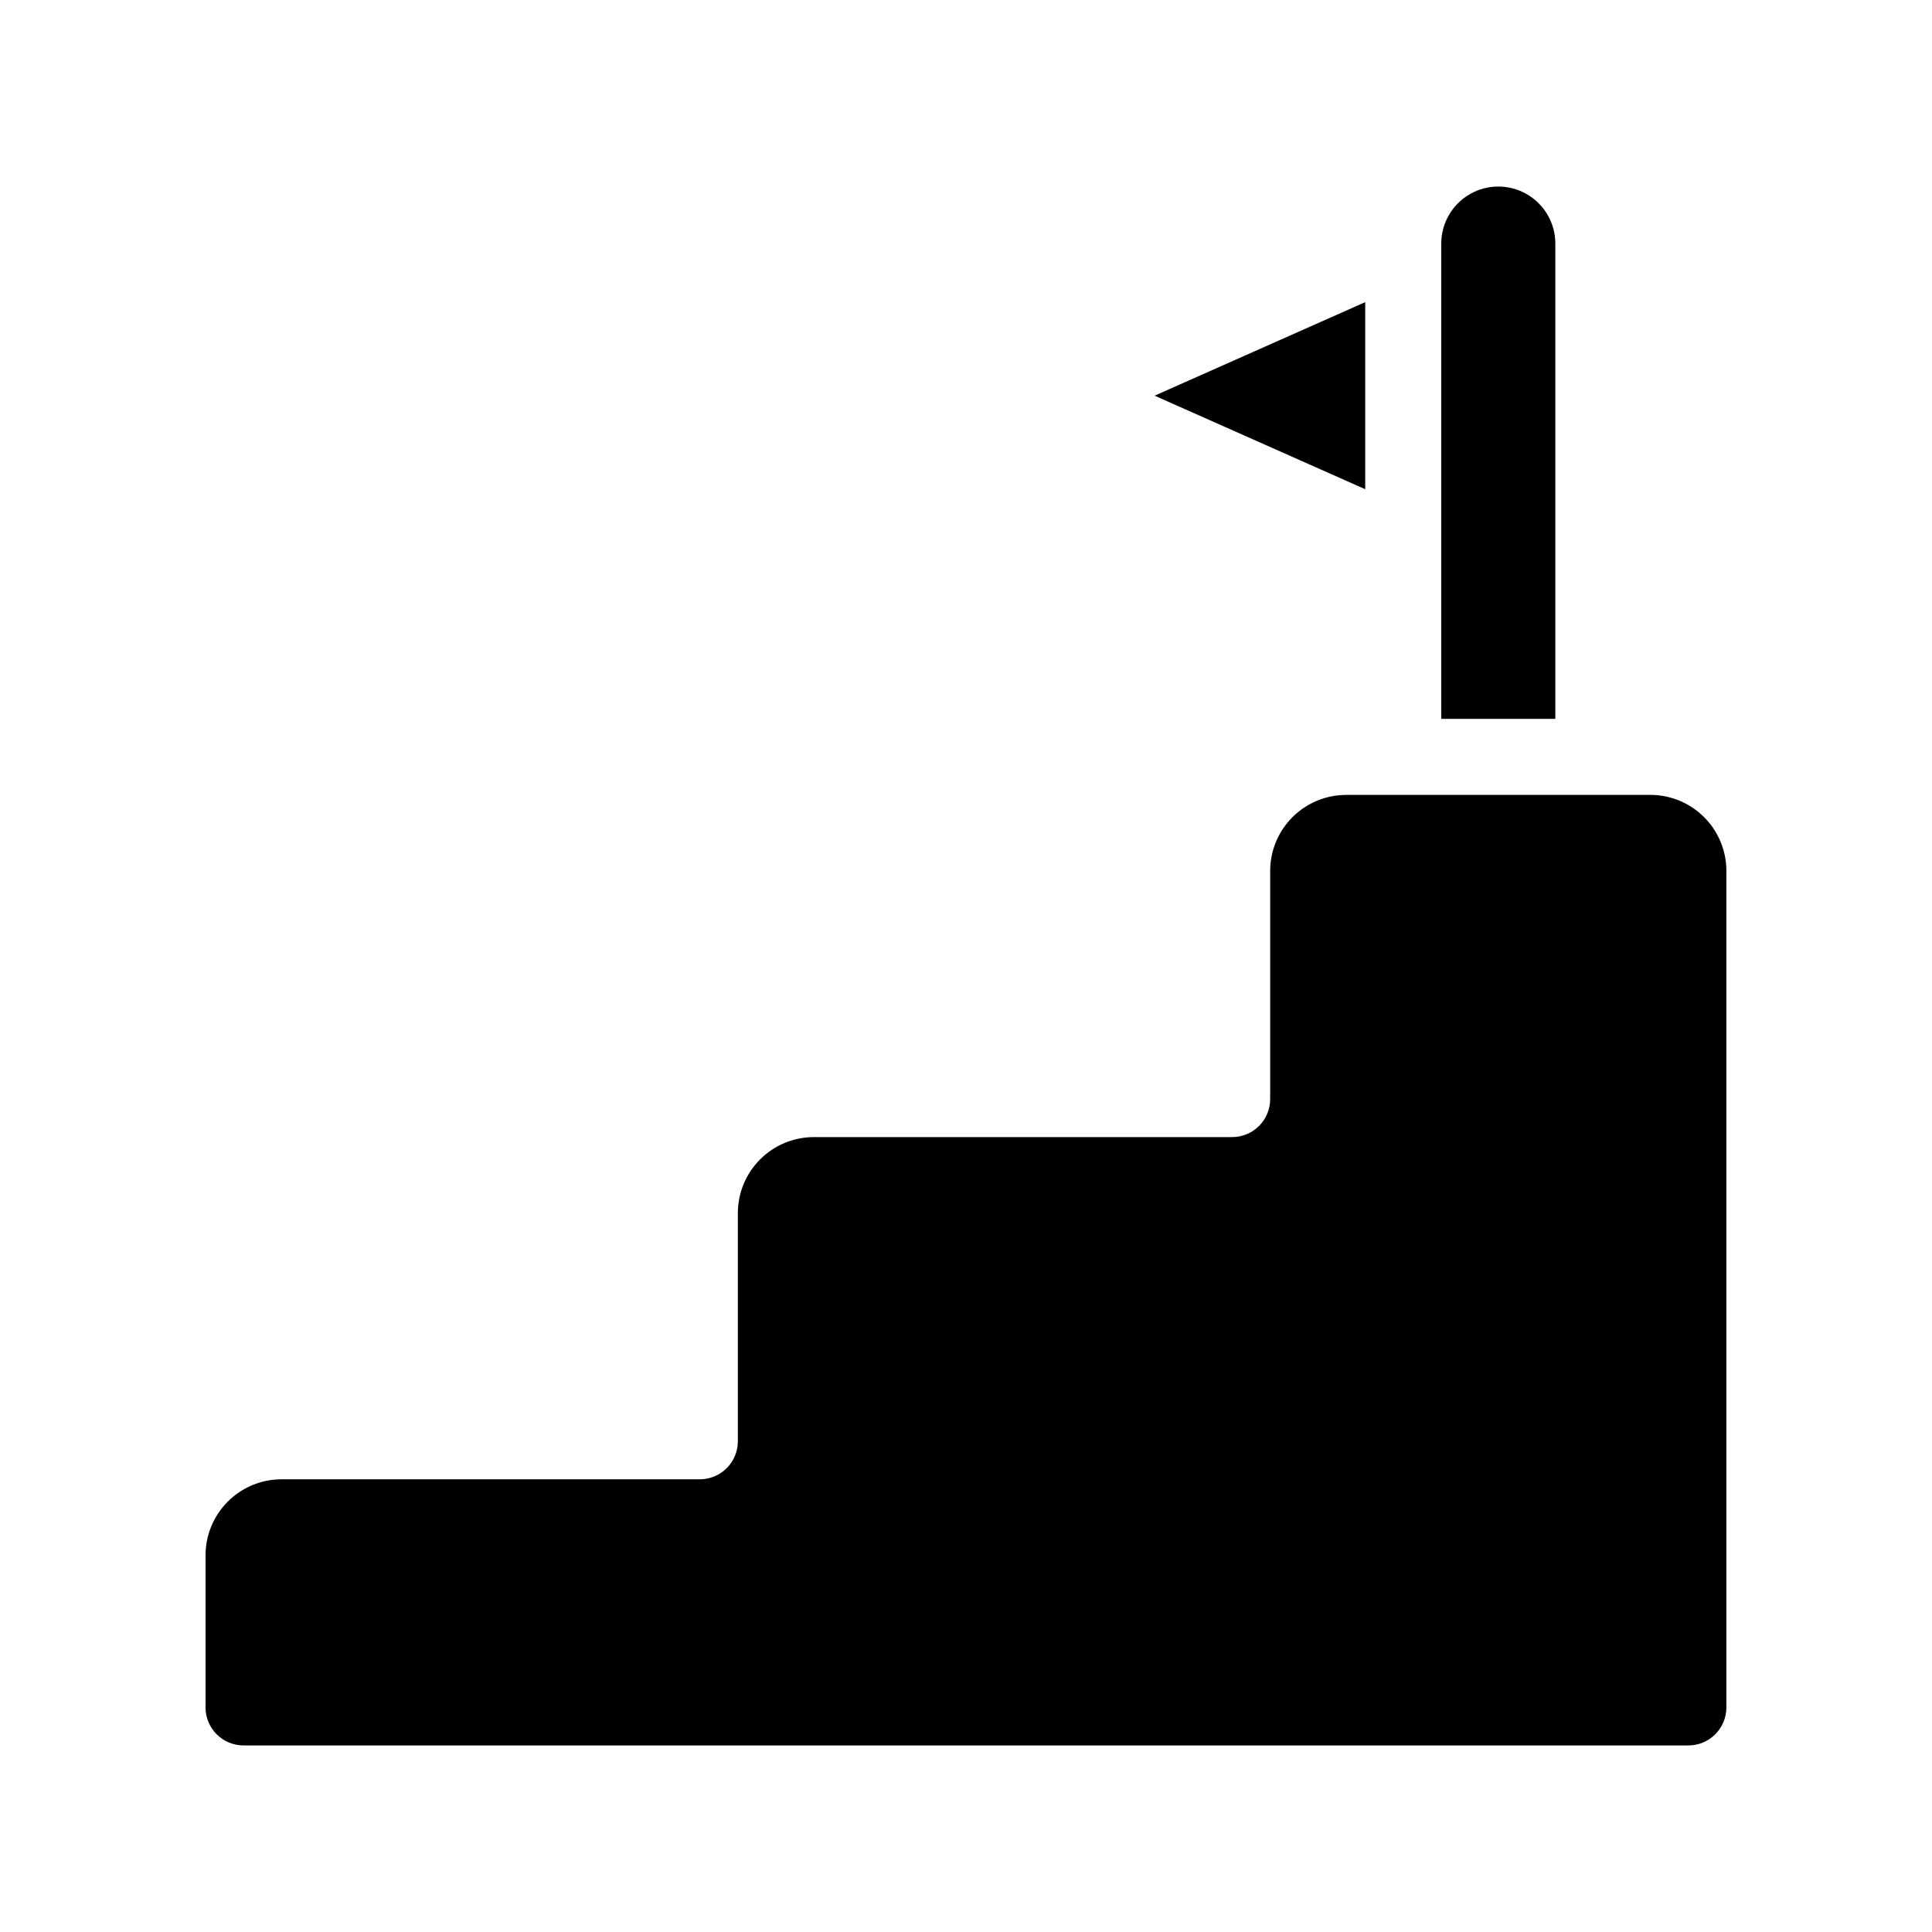
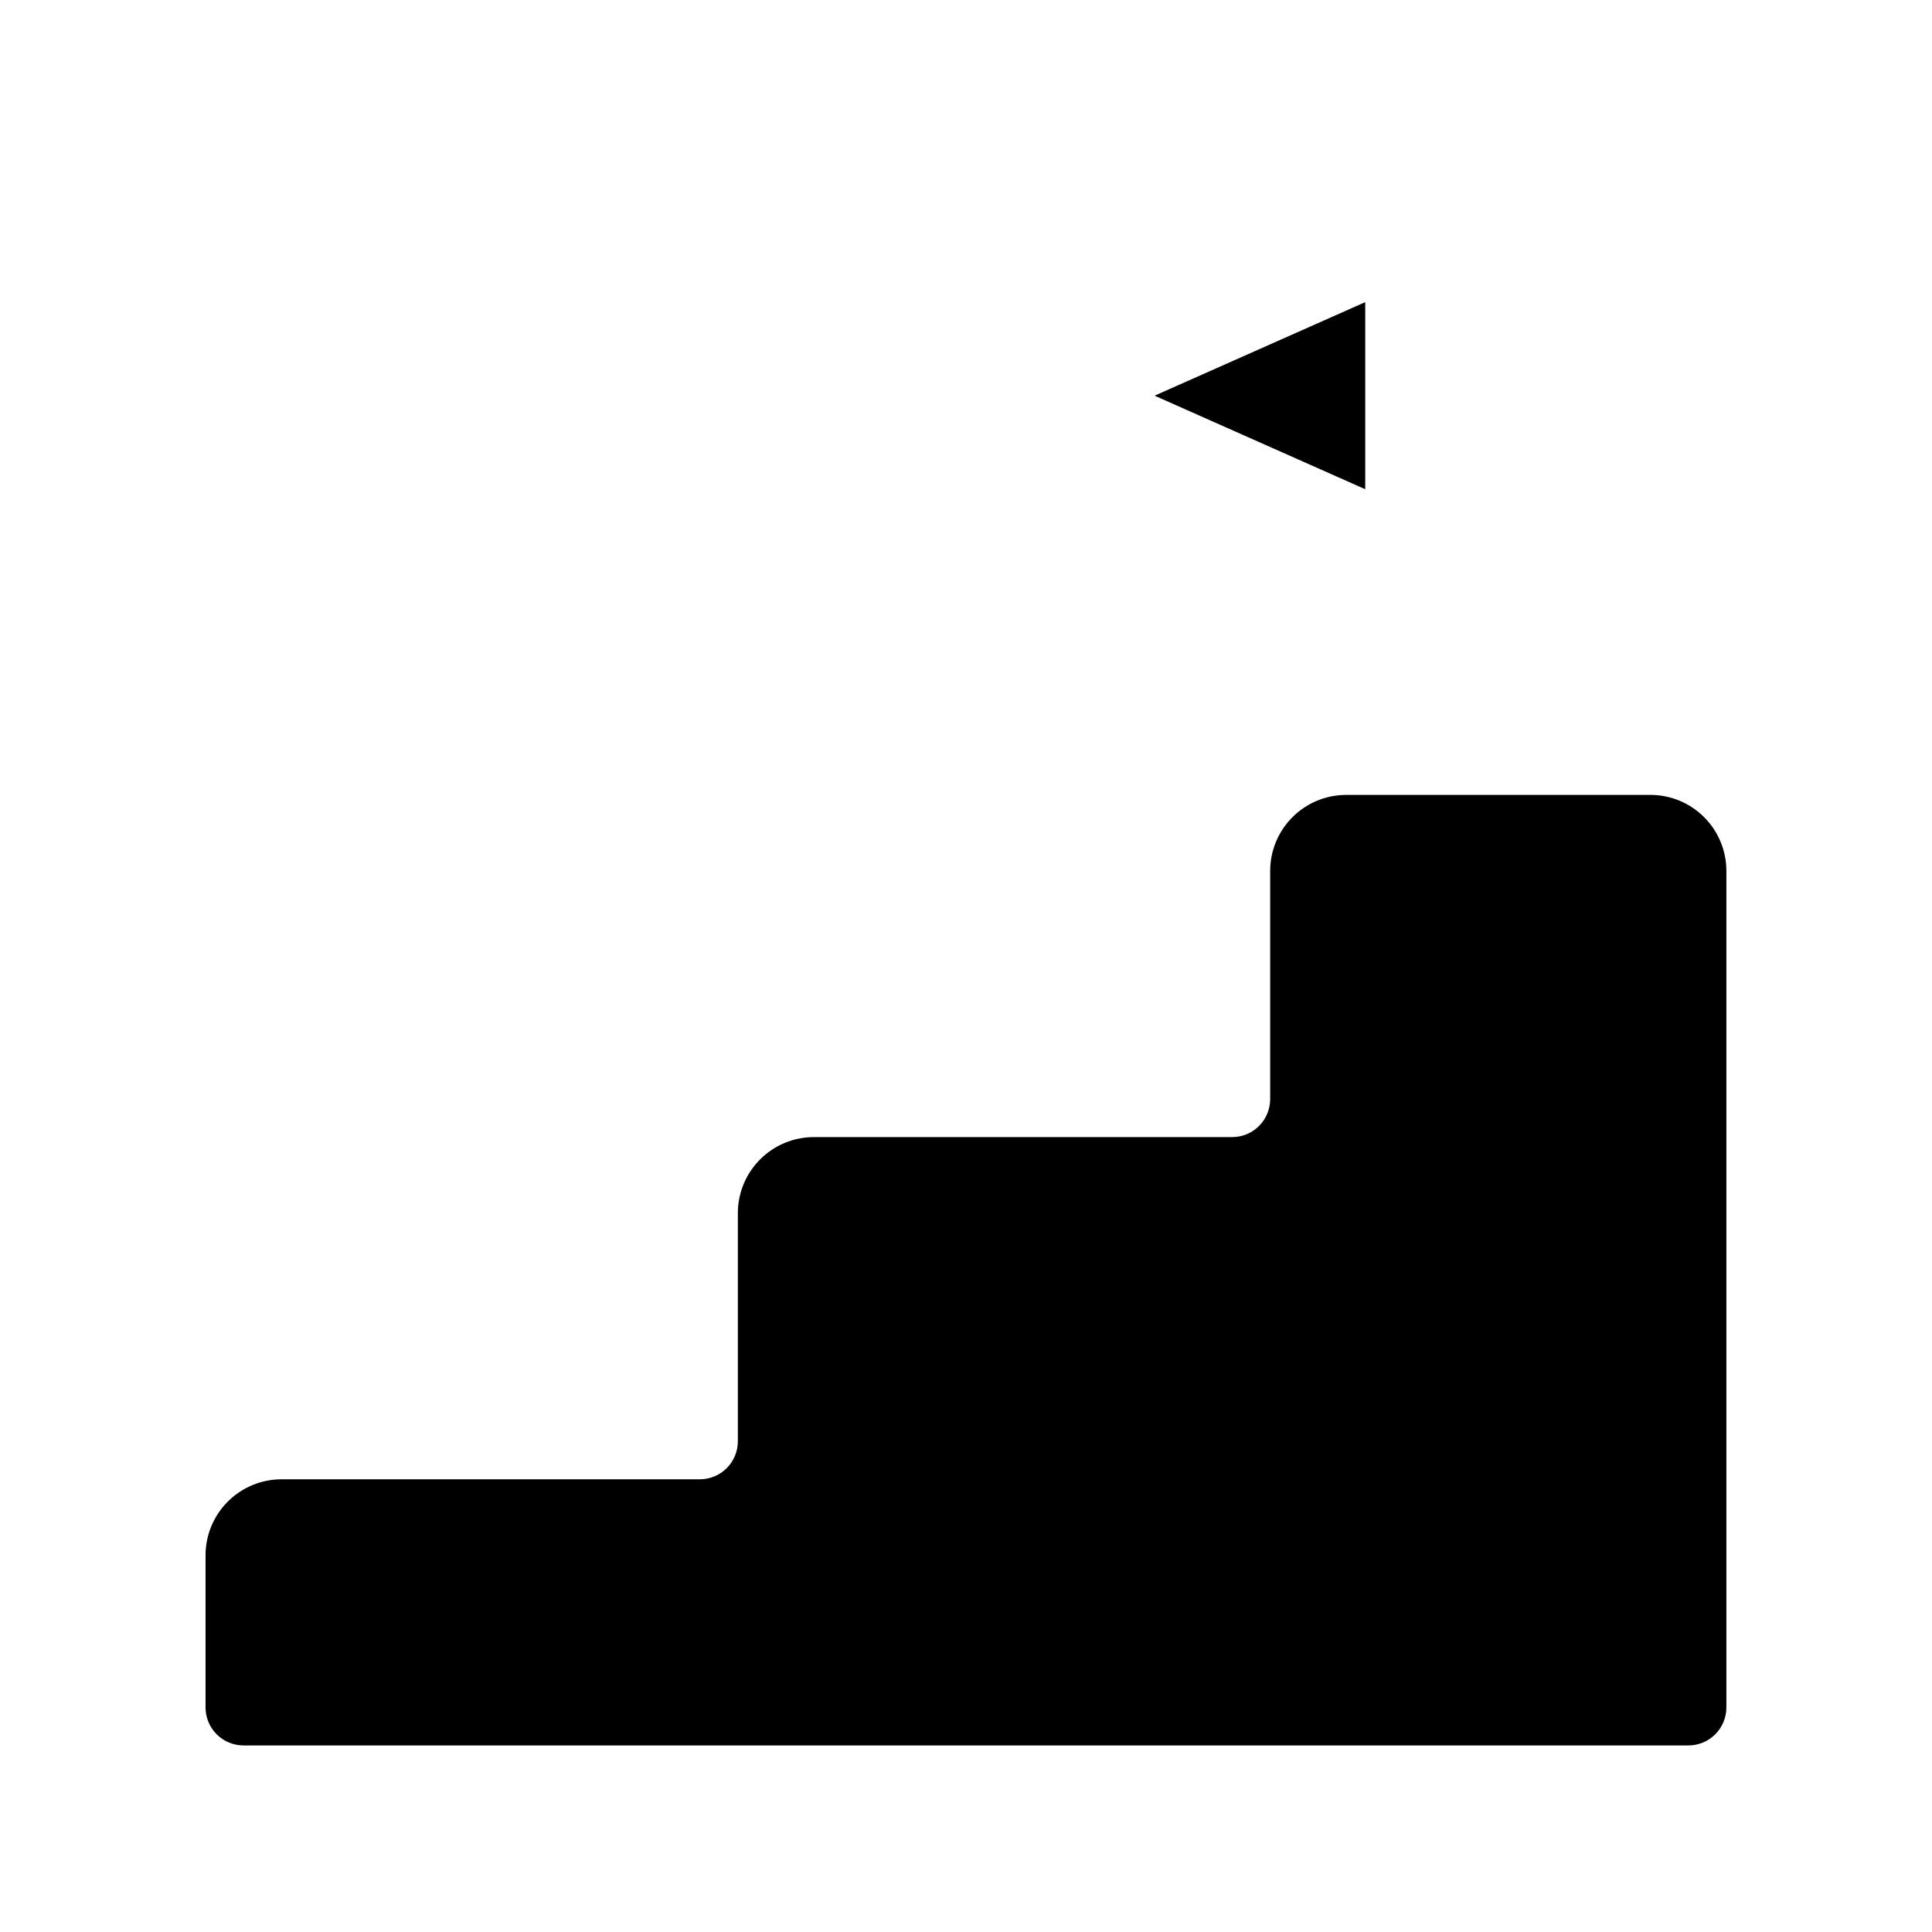
<svg xmlns="http://www.w3.org/2000/svg" fill="#000000" width="800px" height="800px" version="1.1" viewBox="144 144 512 512">
  <g>
    <path d="m505.8 224.07-55.82 24.789 55.82 24.789z" />
    <path d="m581.37 354.66h-80.609c-5.348 0-10.473 2.121-14.25 5.902-3.781 3.777-5.902 8.906-5.902 14.25v60.457c0 2.672-1.062 5.234-2.953 7.125s-4.453 2.949-7.125 2.949h-110.84c-5.348 0-10.473 2.125-14.25 5.902-3.781 3.781-5.902 8.906-5.902 14.25v60.457c0 2.676-1.062 5.238-2.953 7.125-1.891 1.891-4.453 2.953-7.125 2.953h-110.84c-5.348 0-10.473 2.121-14.25 5.902-3.781 3.777-5.902 8.906-5.902 14.25v40.305c0 2.672 1.059 5.234 2.949 7.125s4.453 2.949 7.125 2.949h382.89c2.672 0 5.234-1.059 7.125-2.949 1.891-1.891 2.953-4.453 2.953-7.125v-221.68c0-5.344-2.125-10.473-5.902-14.25-3.781-3.781-8.906-5.902-14.25-5.902z" />
-     <path d="m556.18 208.55c0-5.398-2.883-10.391-7.559-13.09-4.676-2.699-10.438-2.699-15.113 0-4.676 2.699-7.559 7.691-7.559 13.09v125.95h30.23z" />
  </g>
</svg>